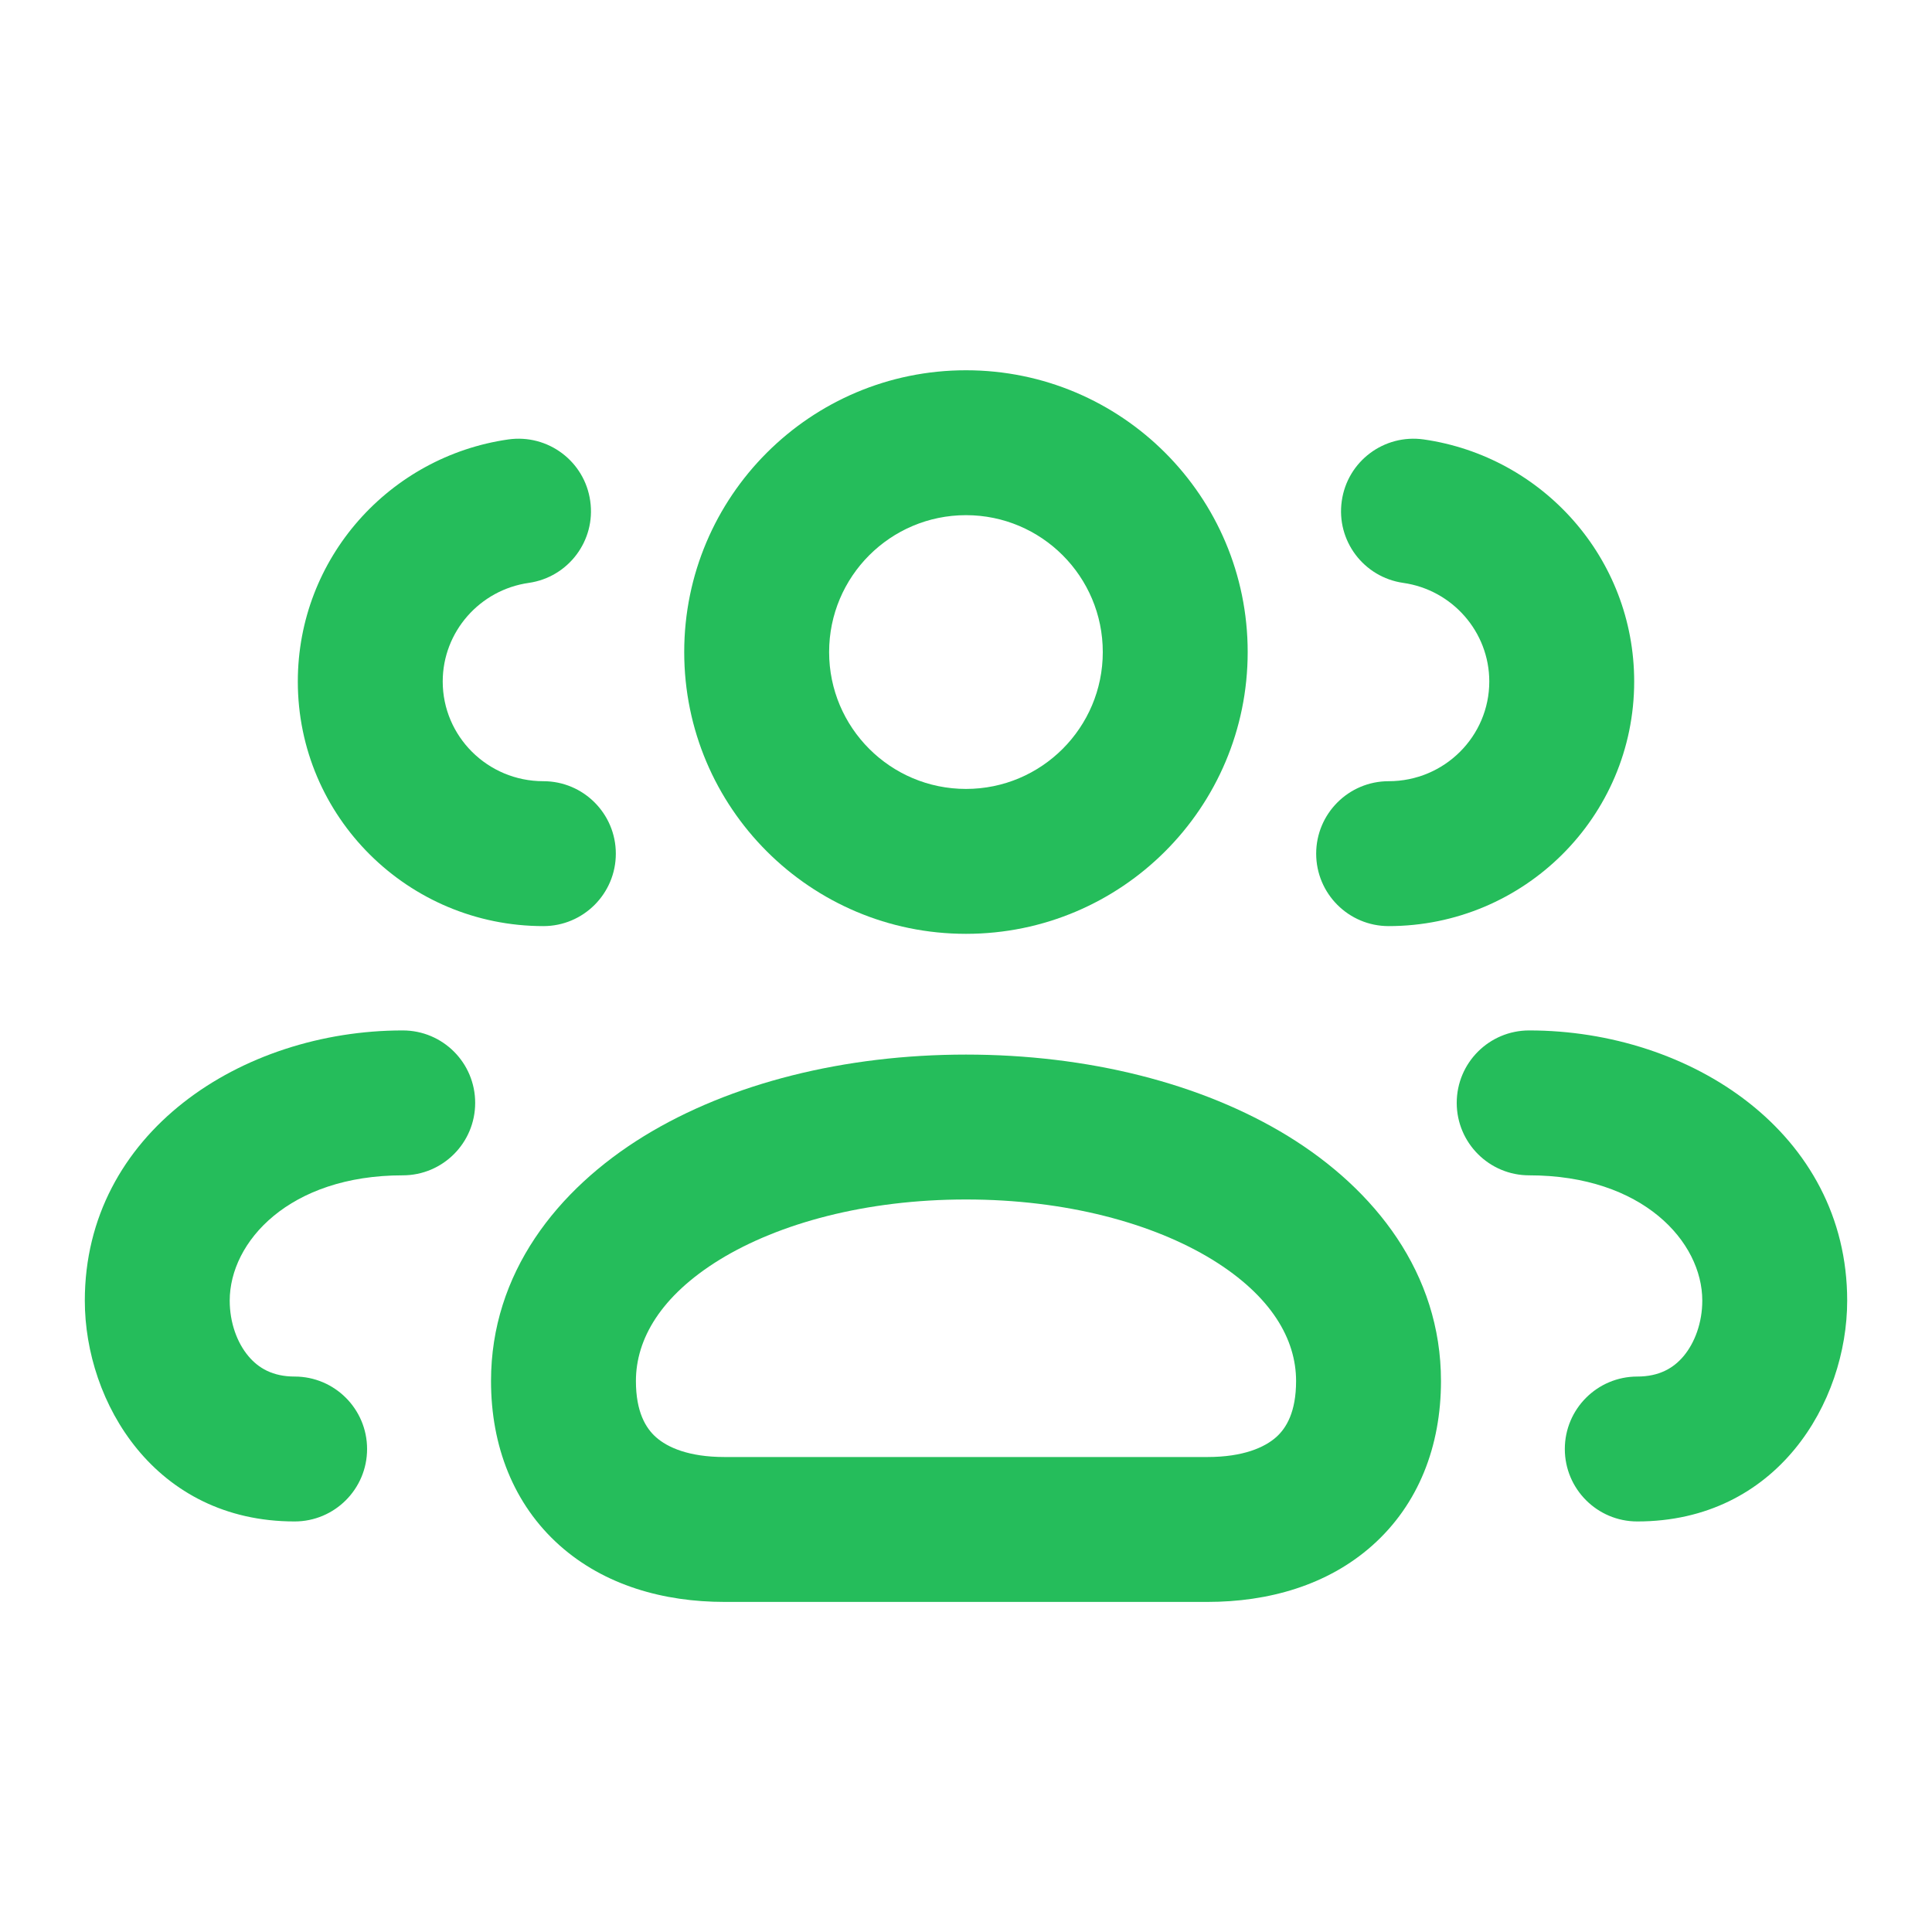
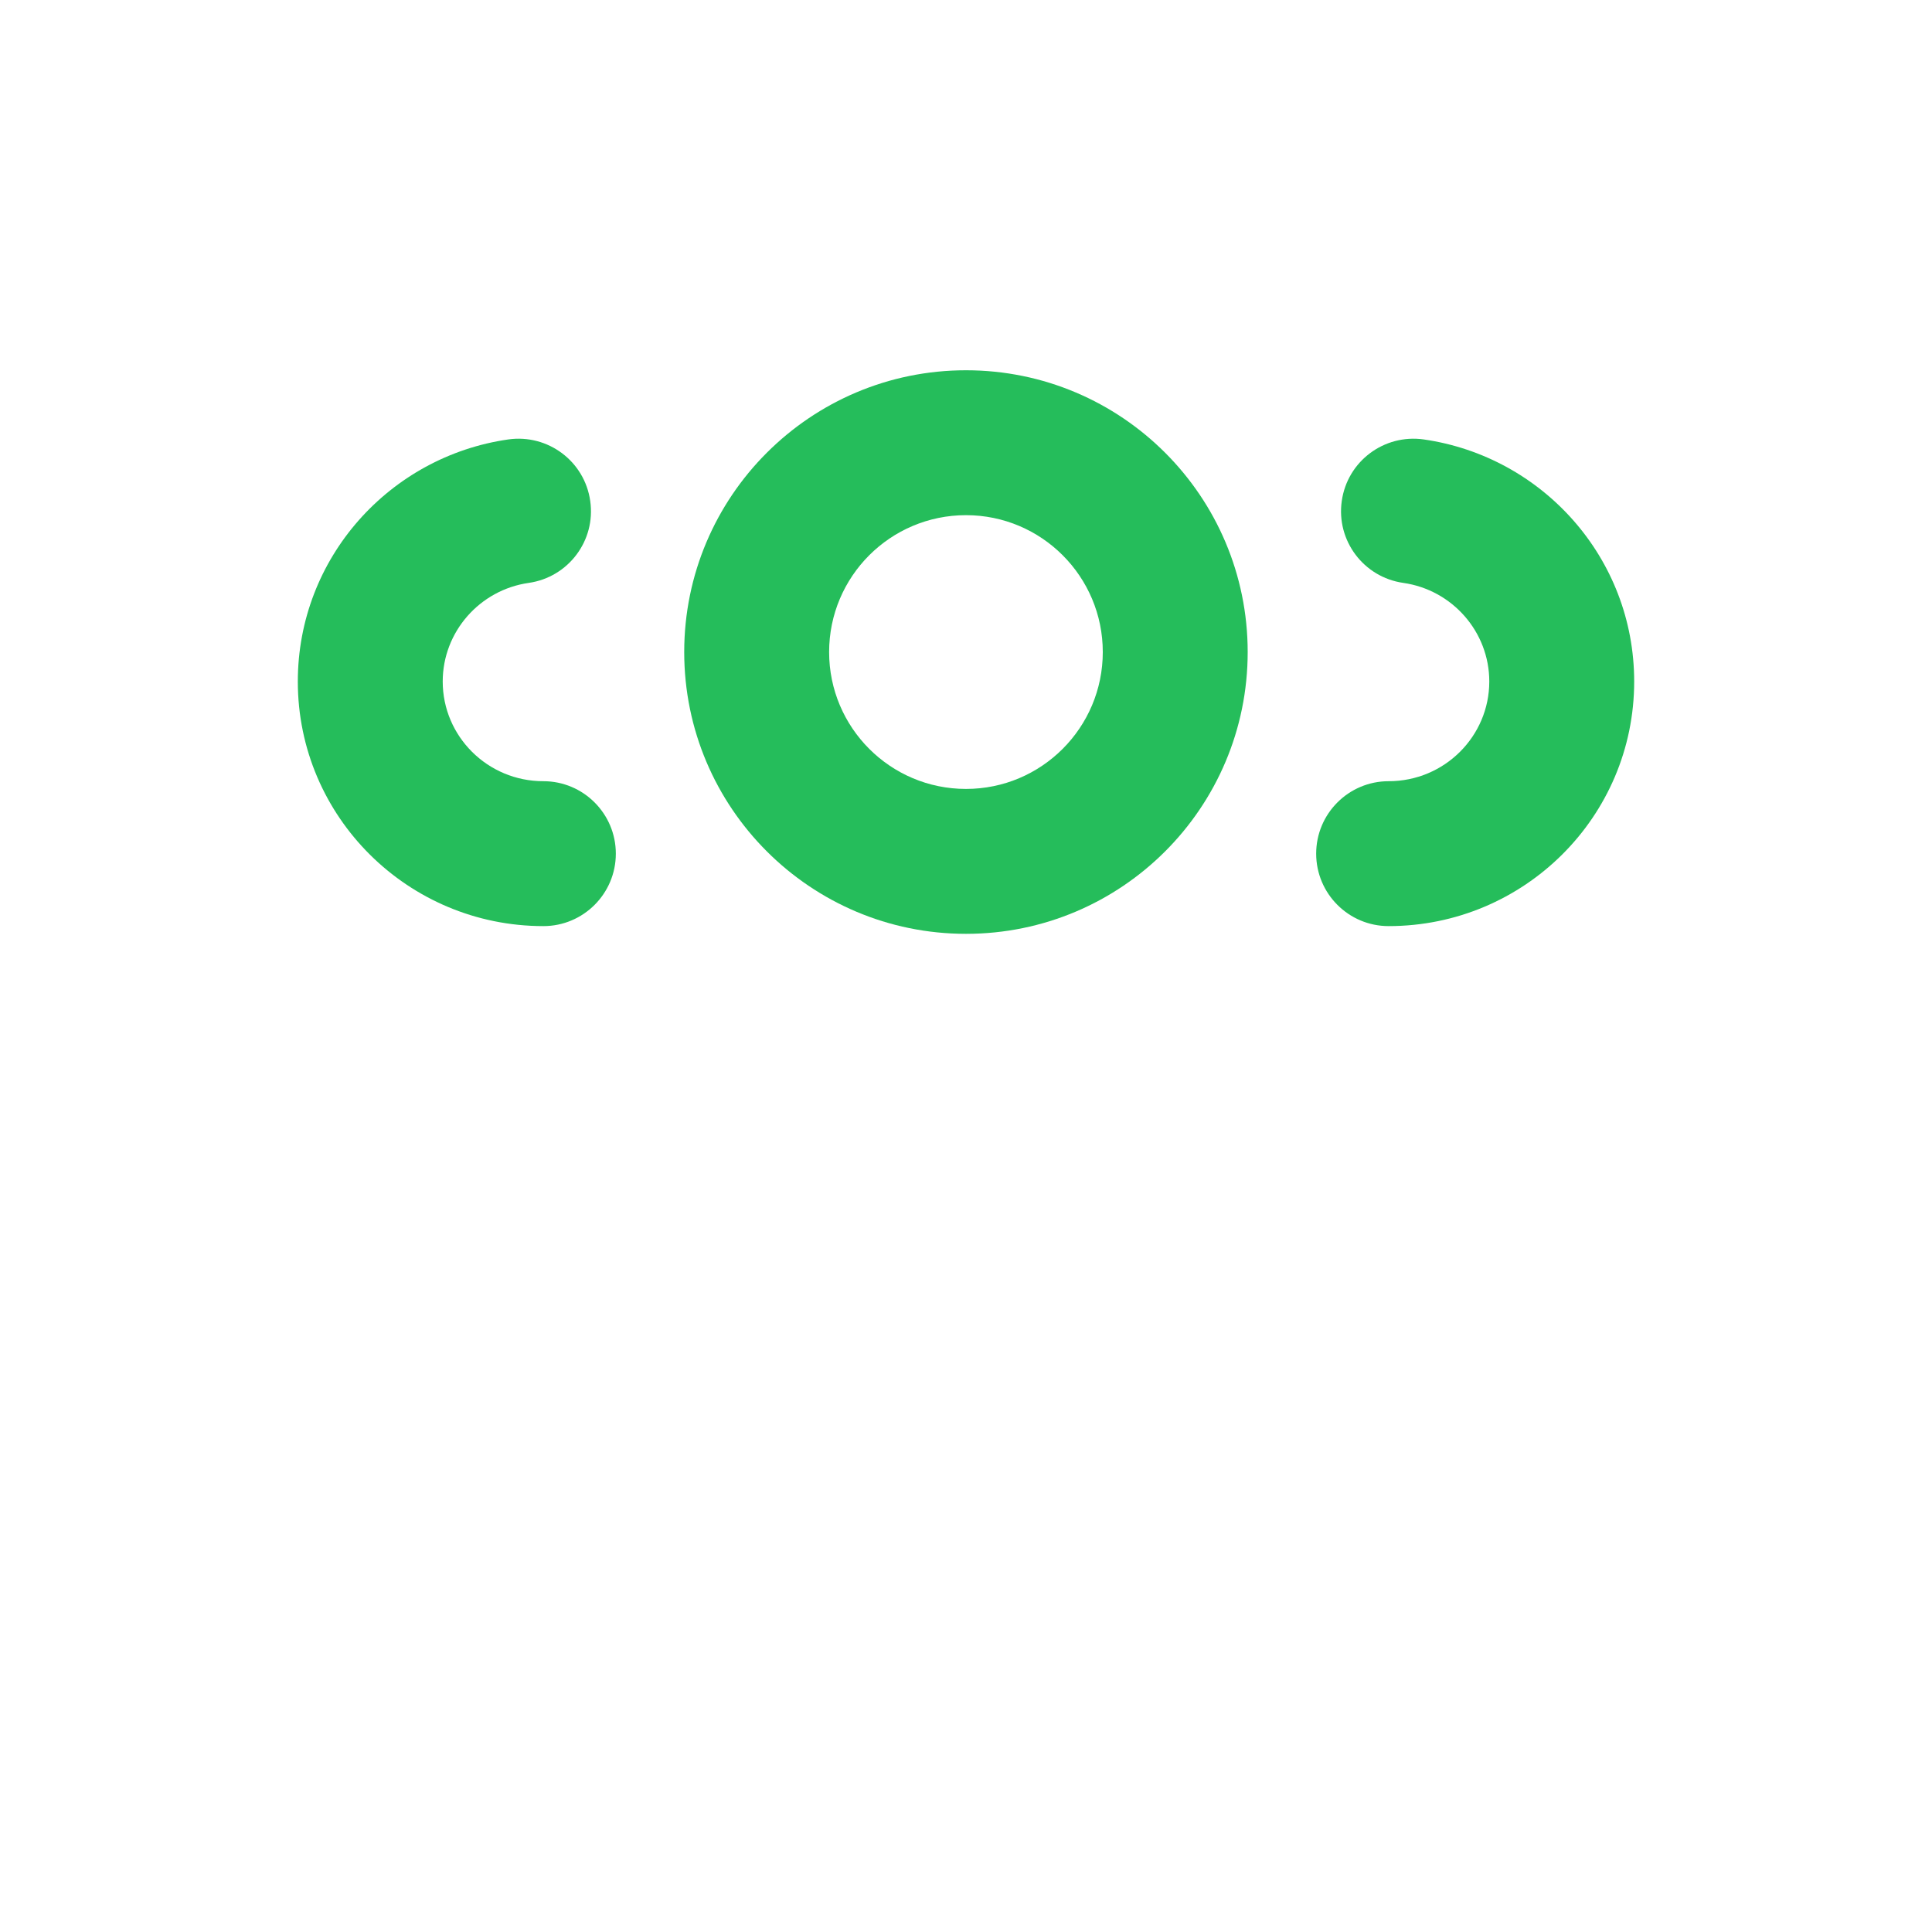
<svg xmlns="http://www.w3.org/2000/svg" width="20" height="20" viewBox="0 0 20 20" fill="none">
  <path fill-rule="evenodd" clip-rule="evenodd" d="M7.083 6.75C7.083 5.139 8.389 3.833 10 3.833C11.611 3.833 12.916 5.139 12.916 6.75C12.916 8.361 11.611 9.667 10 9.667C8.389 9.667 7.083 8.361 7.083 6.75ZM10 8.167C9.217 8.167 8.583 7.532 8.583 6.75C8.583 5.968 9.217 5.333 10 5.333C10.782 5.333 11.416 5.968 11.416 6.75C11.416 7.532 10.782 8.167 10 8.167Z" fill="#25BD5B" />
-   <path fill-rule="evenodd" clip-rule="evenodd" d="M10 10.917C8.747 10.917 7.562 11.211 6.665 11.762C5.767 12.314 5.083 13.181 5.083 14.296C5.083 14.97 5.316 15.572 5.793 15.998C6.258 16.412 6.871 16.583 7.5 16.583H12.5C13.129 16.583 13.742 16.412 14.207 15.998C14.685 15.572 14.917 14.97 14.917 14.296C14.917 13.181 14.233 12.314 13.335 11.762C12.438 11.211 11.254 10.917 10 10.917ZM6.583 14.296C6.583 13.864 6.838 13.417 7.45 13.04C8.064 12.664 8.962 12.417 10 12.417C11.038 12.417 11.937 12.664 12.55 13.04C13.162 13.417 13.417 13.864 13.417 14.296C13.417 14.617 13.316 14.784 13.21 14.878C13.091 14.983 12.871 15.083 12.5 15.083H7.5C7.129 15.083 6.909 14.983 6.791 14.878C6.685 14.784 6.583 14.617 6.583 14.296Z" fill="#25BD5B" />
-   <path d="M4.919 11.417C4.919 11.002 4.584 10.667 4.169 10.667C2.497 10.667 0.878 11.73 0.878 13.464C0.878 14.517 1.603 15.75 3.05 15.75C3.464 15.75 3.8 15.414 3.8 15C3.8 14.586 3.464 14.25 3.05 14.25C2.824 14.25 2.675 14.163 2.571 14.038C2.454 13.899 2.378 13.691 2.378 13.464C2.378 12.855 2.994 12.167 4.169 12.167C4.584 12.167 4.919 11.831 4.919 11.417Z" fill="#25BD5B" />
  <path d="M5.262 4.549C5.672 4.491 6.052 4.775 6.11 5.186C6.169 5.596 5.884 5.975 5.474 6.034C4.967 6.106 4.583 6.54 4.583 7.055C4.583 7.621 5.046 8.087 5.625 8.087C6.039 8.087 6.375 8.423 6.375 8.837C6.375 9.251 6.039 9.587 5.625 9.587C4.225 9.587 3.083 8.457 3.083 7.055C3.083 5.776 4.033 4.725 5.262 4.549Z" fill="#25BD5B" />
-   <path d="M15.08 11.417C15.08 11.002 15.416 10.667 15.83 10.667C17.503 10.667 19.122 11.73 19.122 13.464C19.122 14.517 18.397 15.75 16.949 15.75C16.535 15.75 16.199 15.414 16.199 15C16.199 14.586 16.535 14.25 16.949 14.25C17.176 14.25 17.324 14.163 17.429 14.038C17.545 13.899 17.622 13.691 17.622 13.464C17.622 12.855 17.006 12.167 15.83 12.167C15.416 12.167 15.08 11.831 15.08 11.417Z" fill="#25BD5B" />
  <path d="M14.738 4.549C14.328 4.491 13.948 4.775 13.89 5.186C13.831 5.596 14.116 5.975 14.526 6.034C15.033 6.106 15.417 6.54 15.417 7.055C15.417 7.621 14.954 8.087 14.375 8.087C13.961 8.087 13.625 8.423 13.625 8.837C13.625 9.251 13.961 9.587 14.375 9.587C15.775 9.587 16.917 8.457 16.917 7.055C16.917 5.776 15.967 4.725 14.738 4.549Z" fill="#25BD5B" />
</svg>